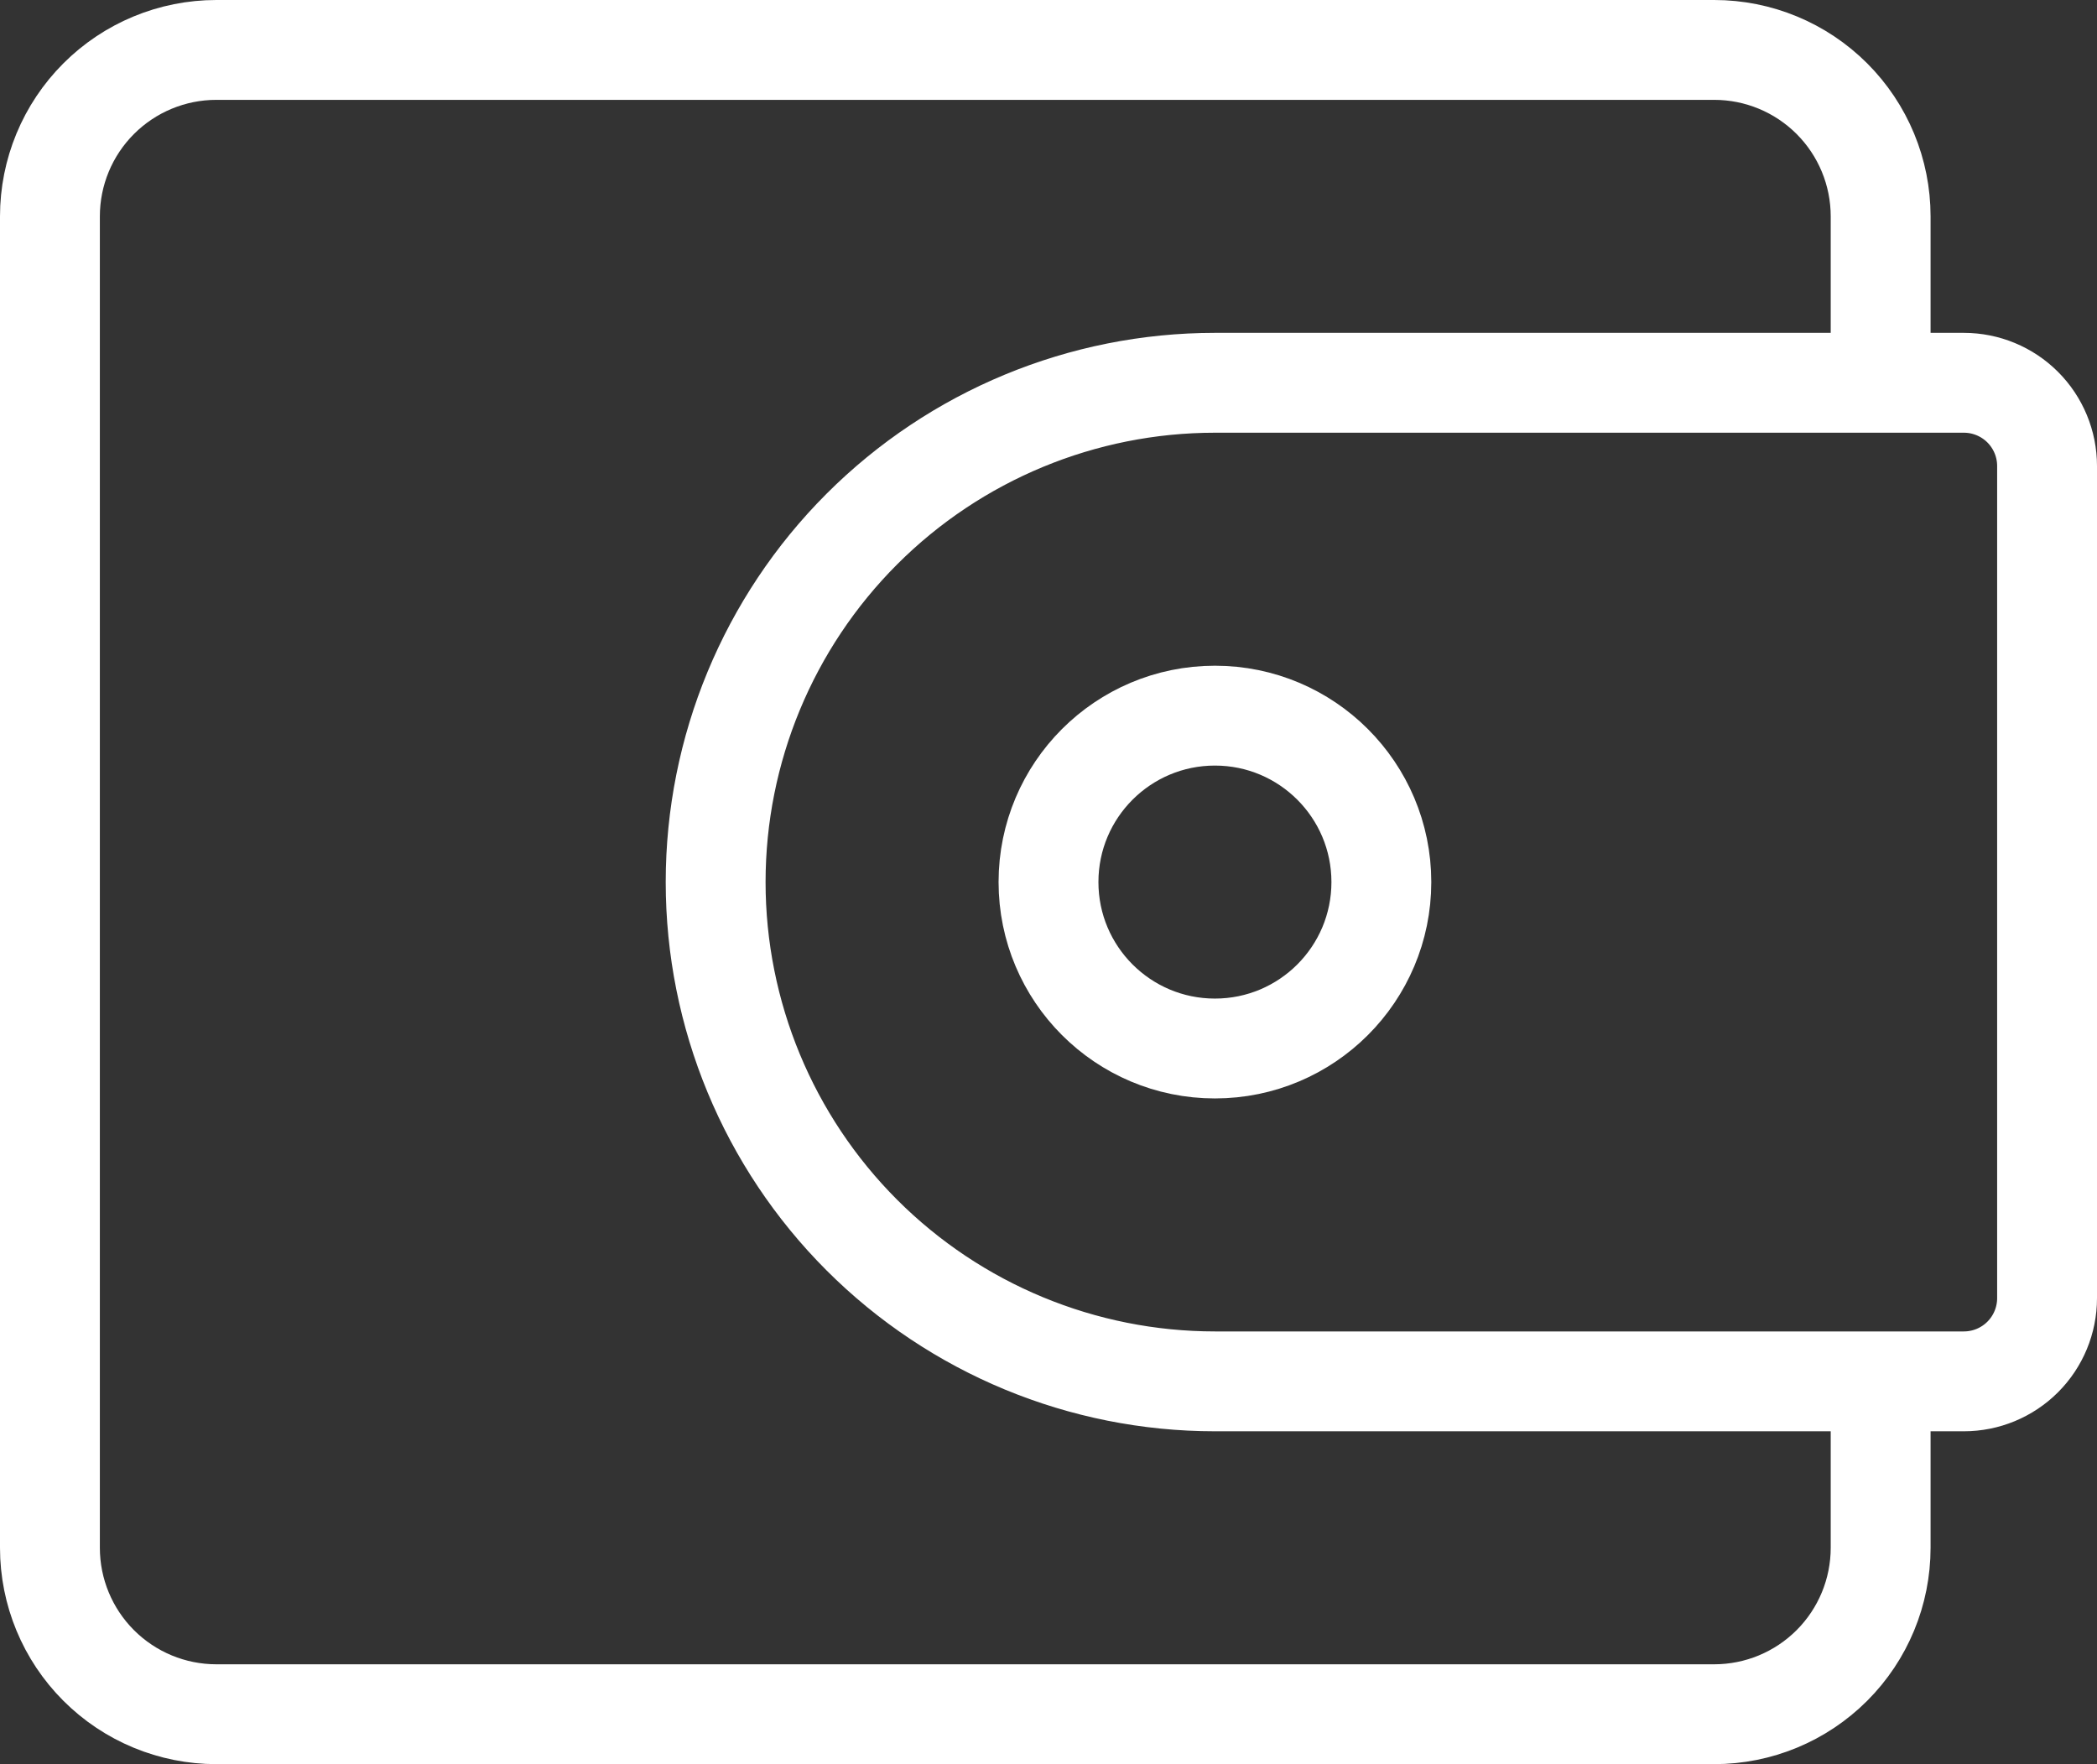
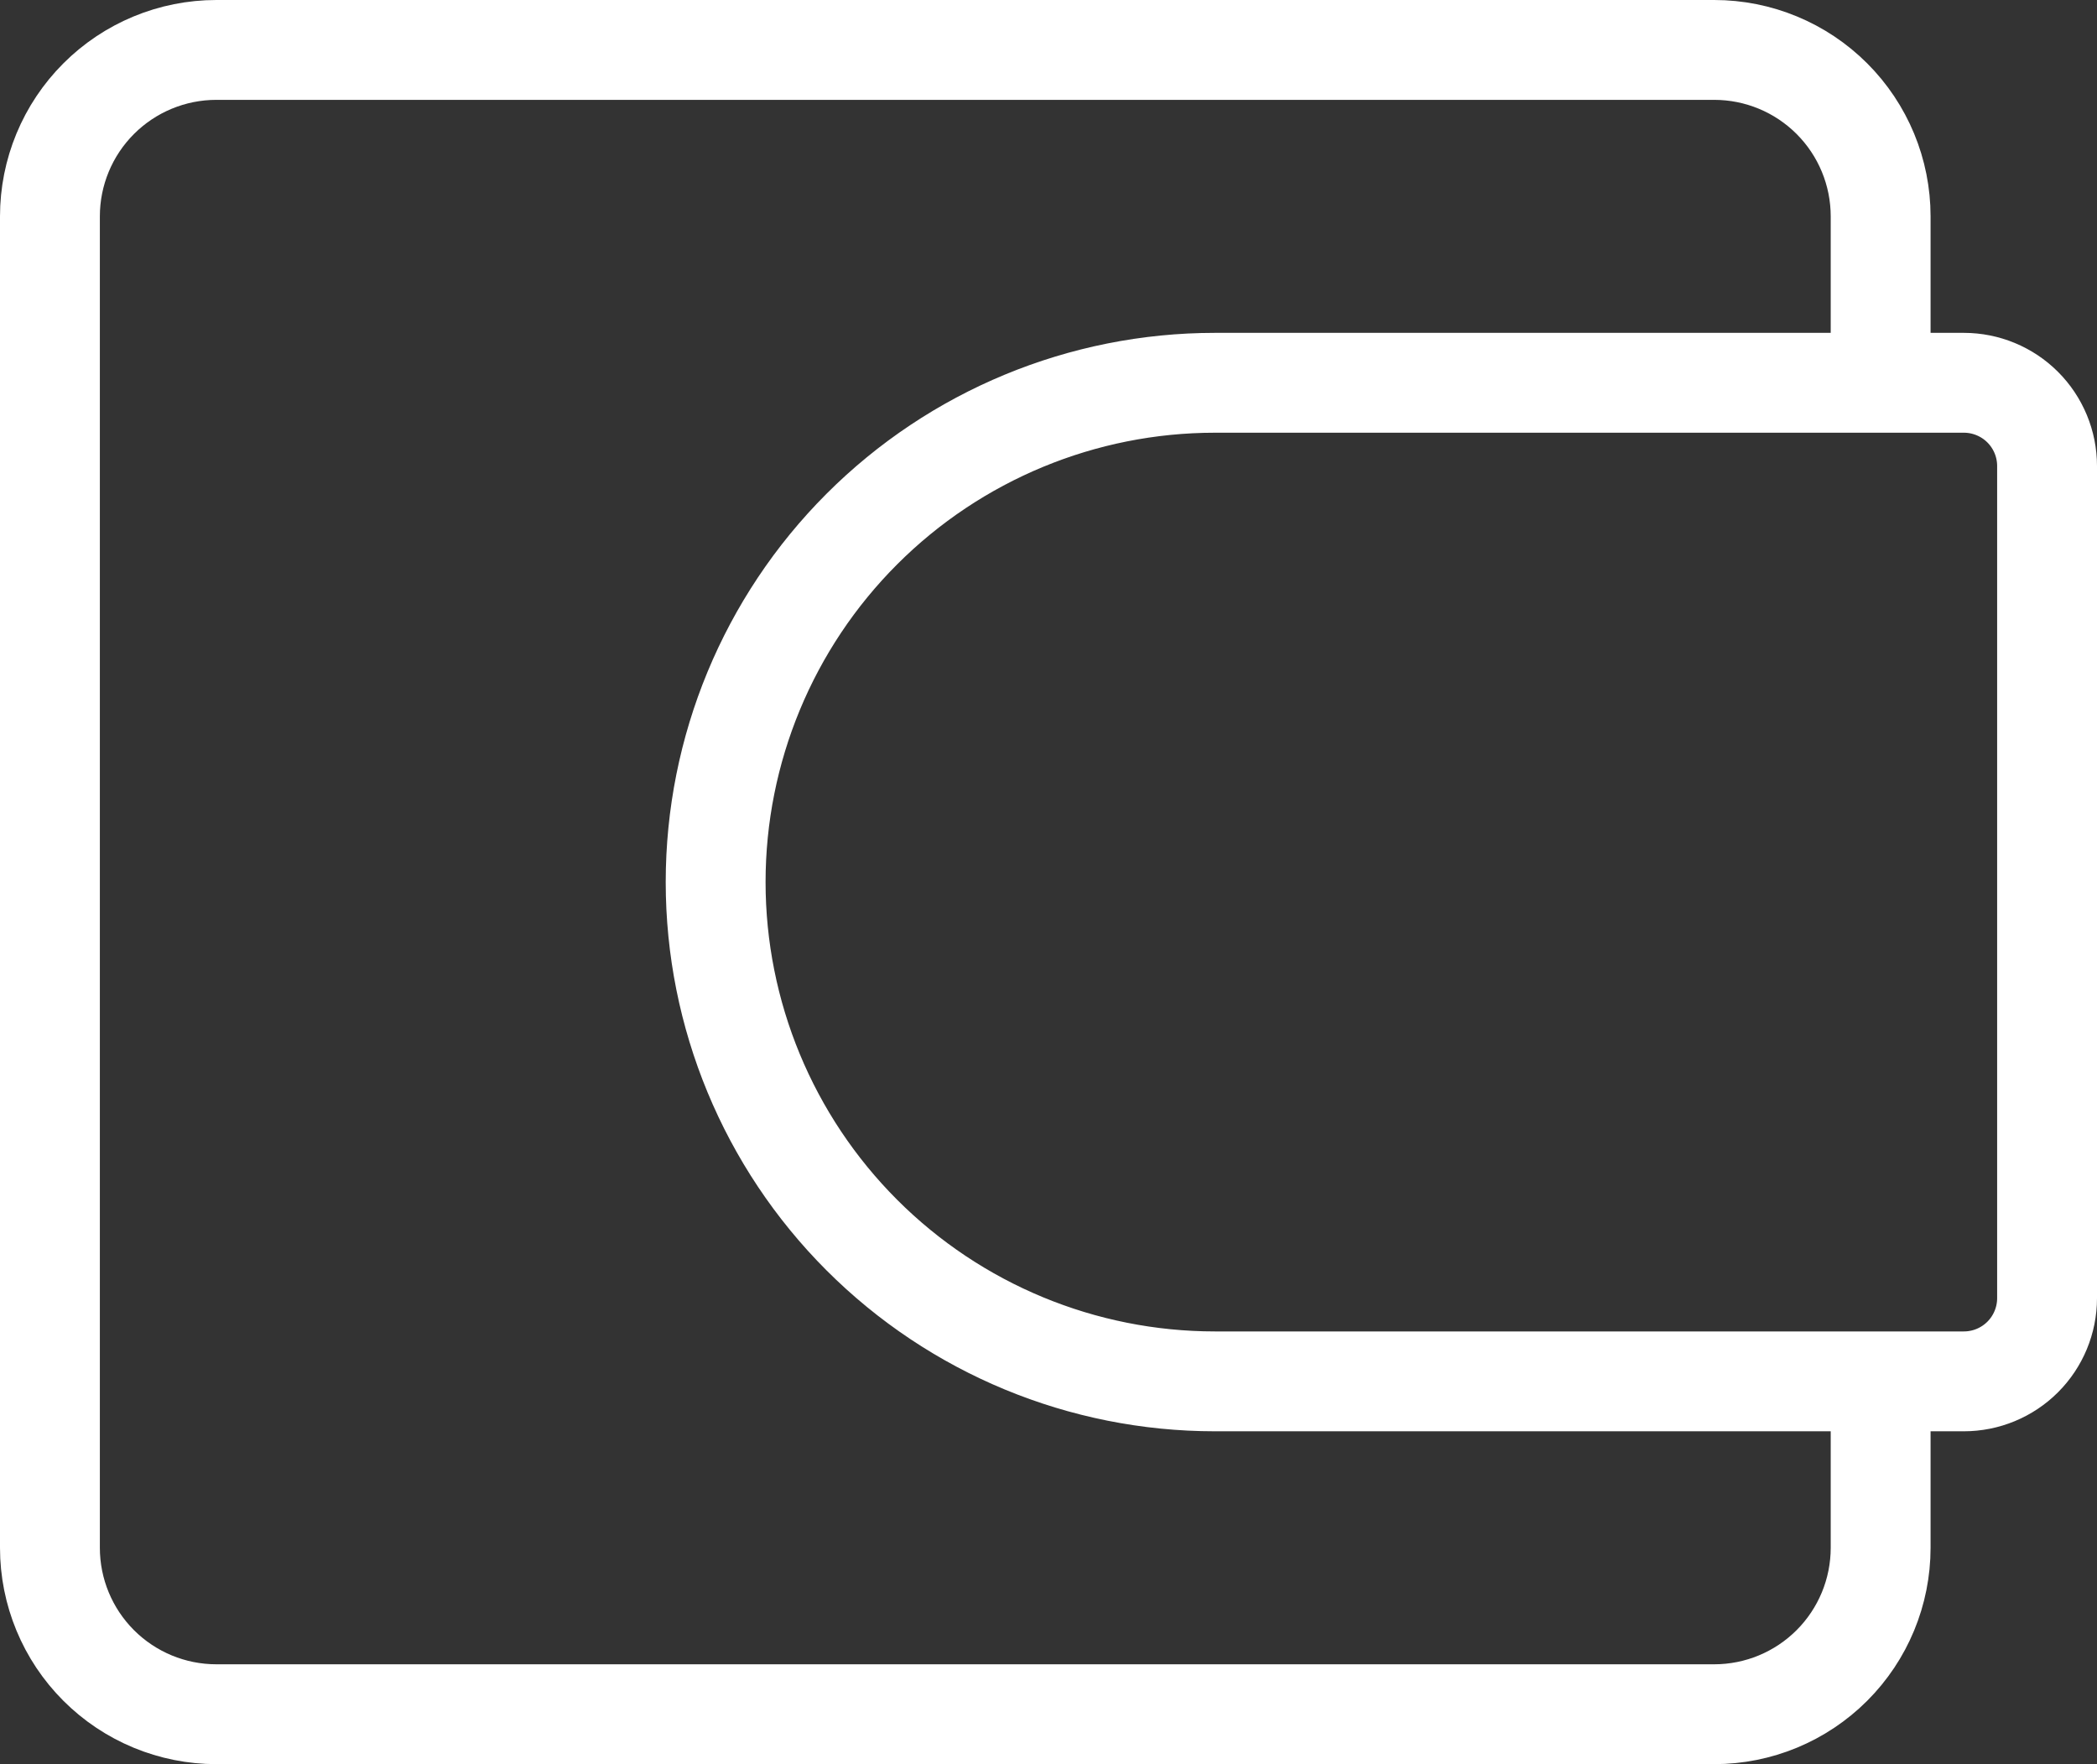
<svg xmlns="http://www.w3.org/2000/svg" width="630" height="530" viewBox="0 0 630 530" fill="none">
  <rect x="0" y="0" width="630" height="530" fill="#333333" stroke="none" />
  <path d="M565 115V65C565 51.739 559.732 39.022 550.355 29.645C540.979 20.268 528.261 15 515 15H65C51.739 15 39.022 20.268 29.645 29.645C20.268 39.022 15 51.739 15 65V465C15 478.261 20.268 490.979 29.645 500.355C39.022 509.732 51.739 515 65 515H515C528.261 515 540.979 509.732 550.355 500.355C559.732 490.979 565 478.261 565 465V415" stroke="white" stroke-width="30" />
  <path d="M365 115H590C596.63 115 602.989 117.634 607.678 122.322C612.366 127.011 615 133.37 615 140V390C615 396.63 612.366 402.989 607.678 407.678C602.989 412.366 596.63 415 590 415H365C325.218 415 287.064 399.196 258.934 371.066C230.804 342.936 215 304.782 215 265C215 225.218 230.804 187.064 258.934 158.934C287.064 130.804 325.218 115 365 115Z" stroke="white" stroke-width="30" />
-   <path d="M365 315C392.614 315 415 292.614 415 265C415 237.386 392.614 215 365 215C337.386 215 315 237.386 315 265C315 292.614 337.386 315 365 315Z" stroke="white" stroke-width="30" />
</svg>